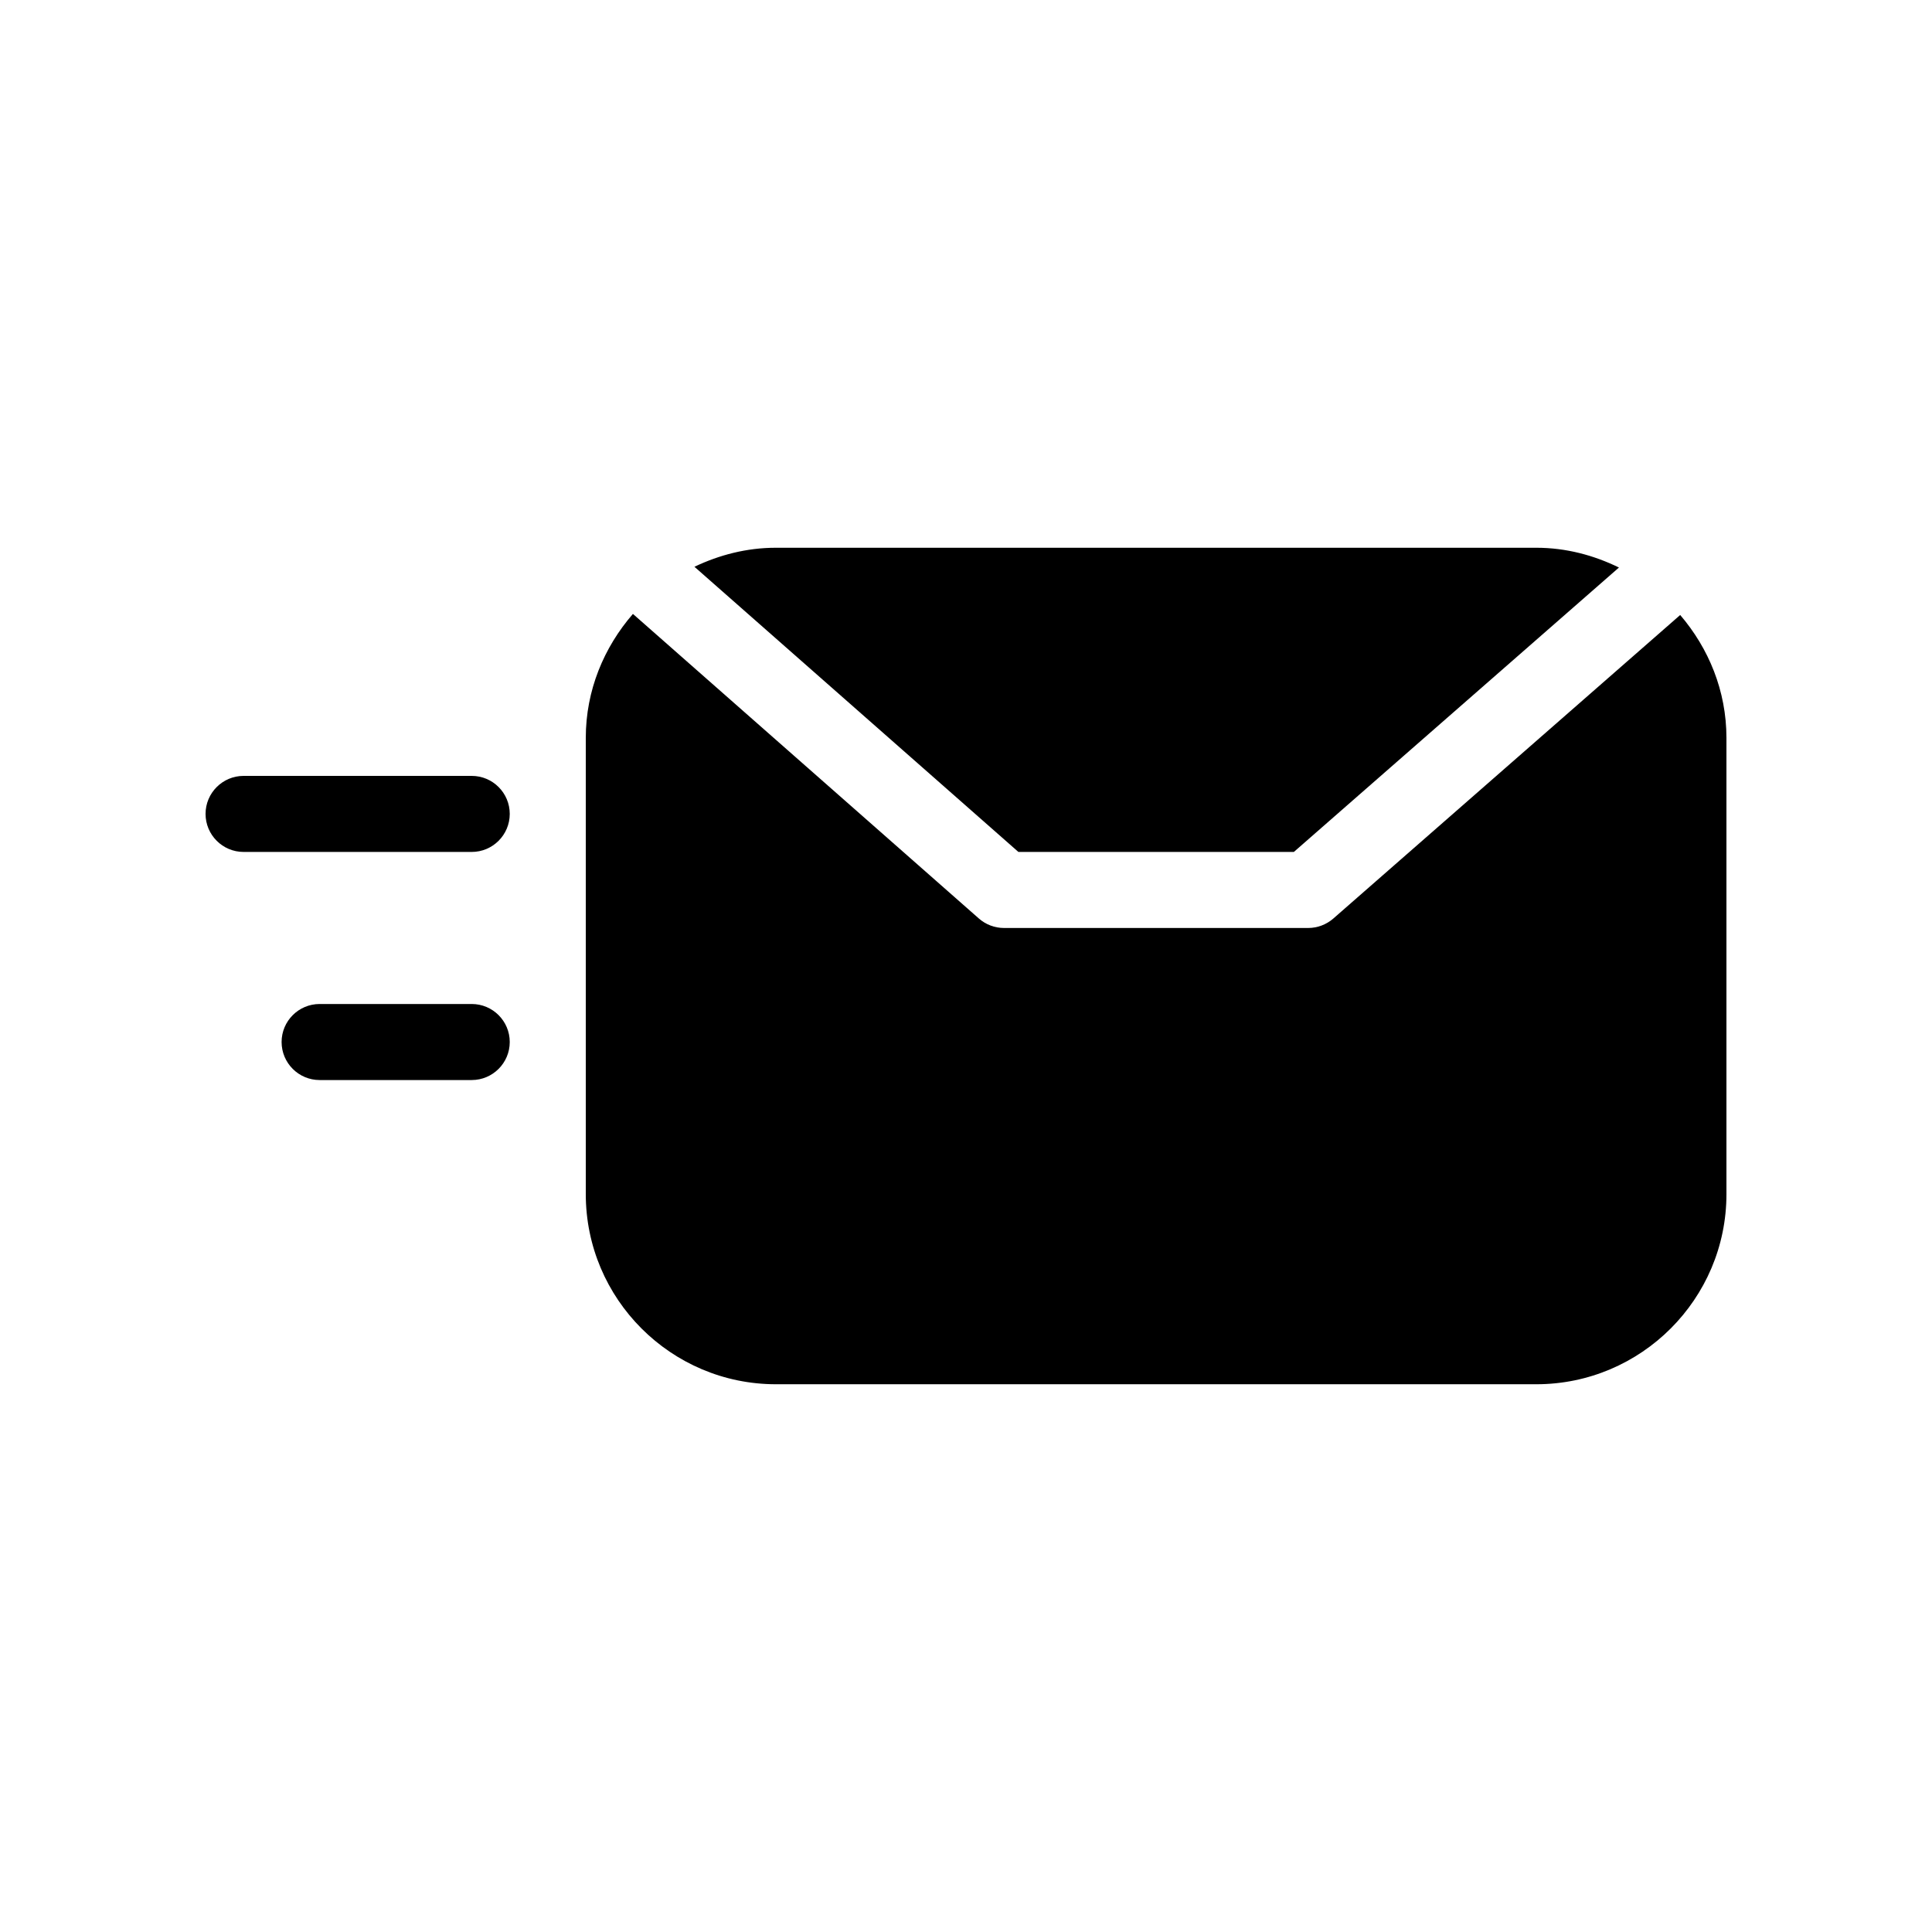
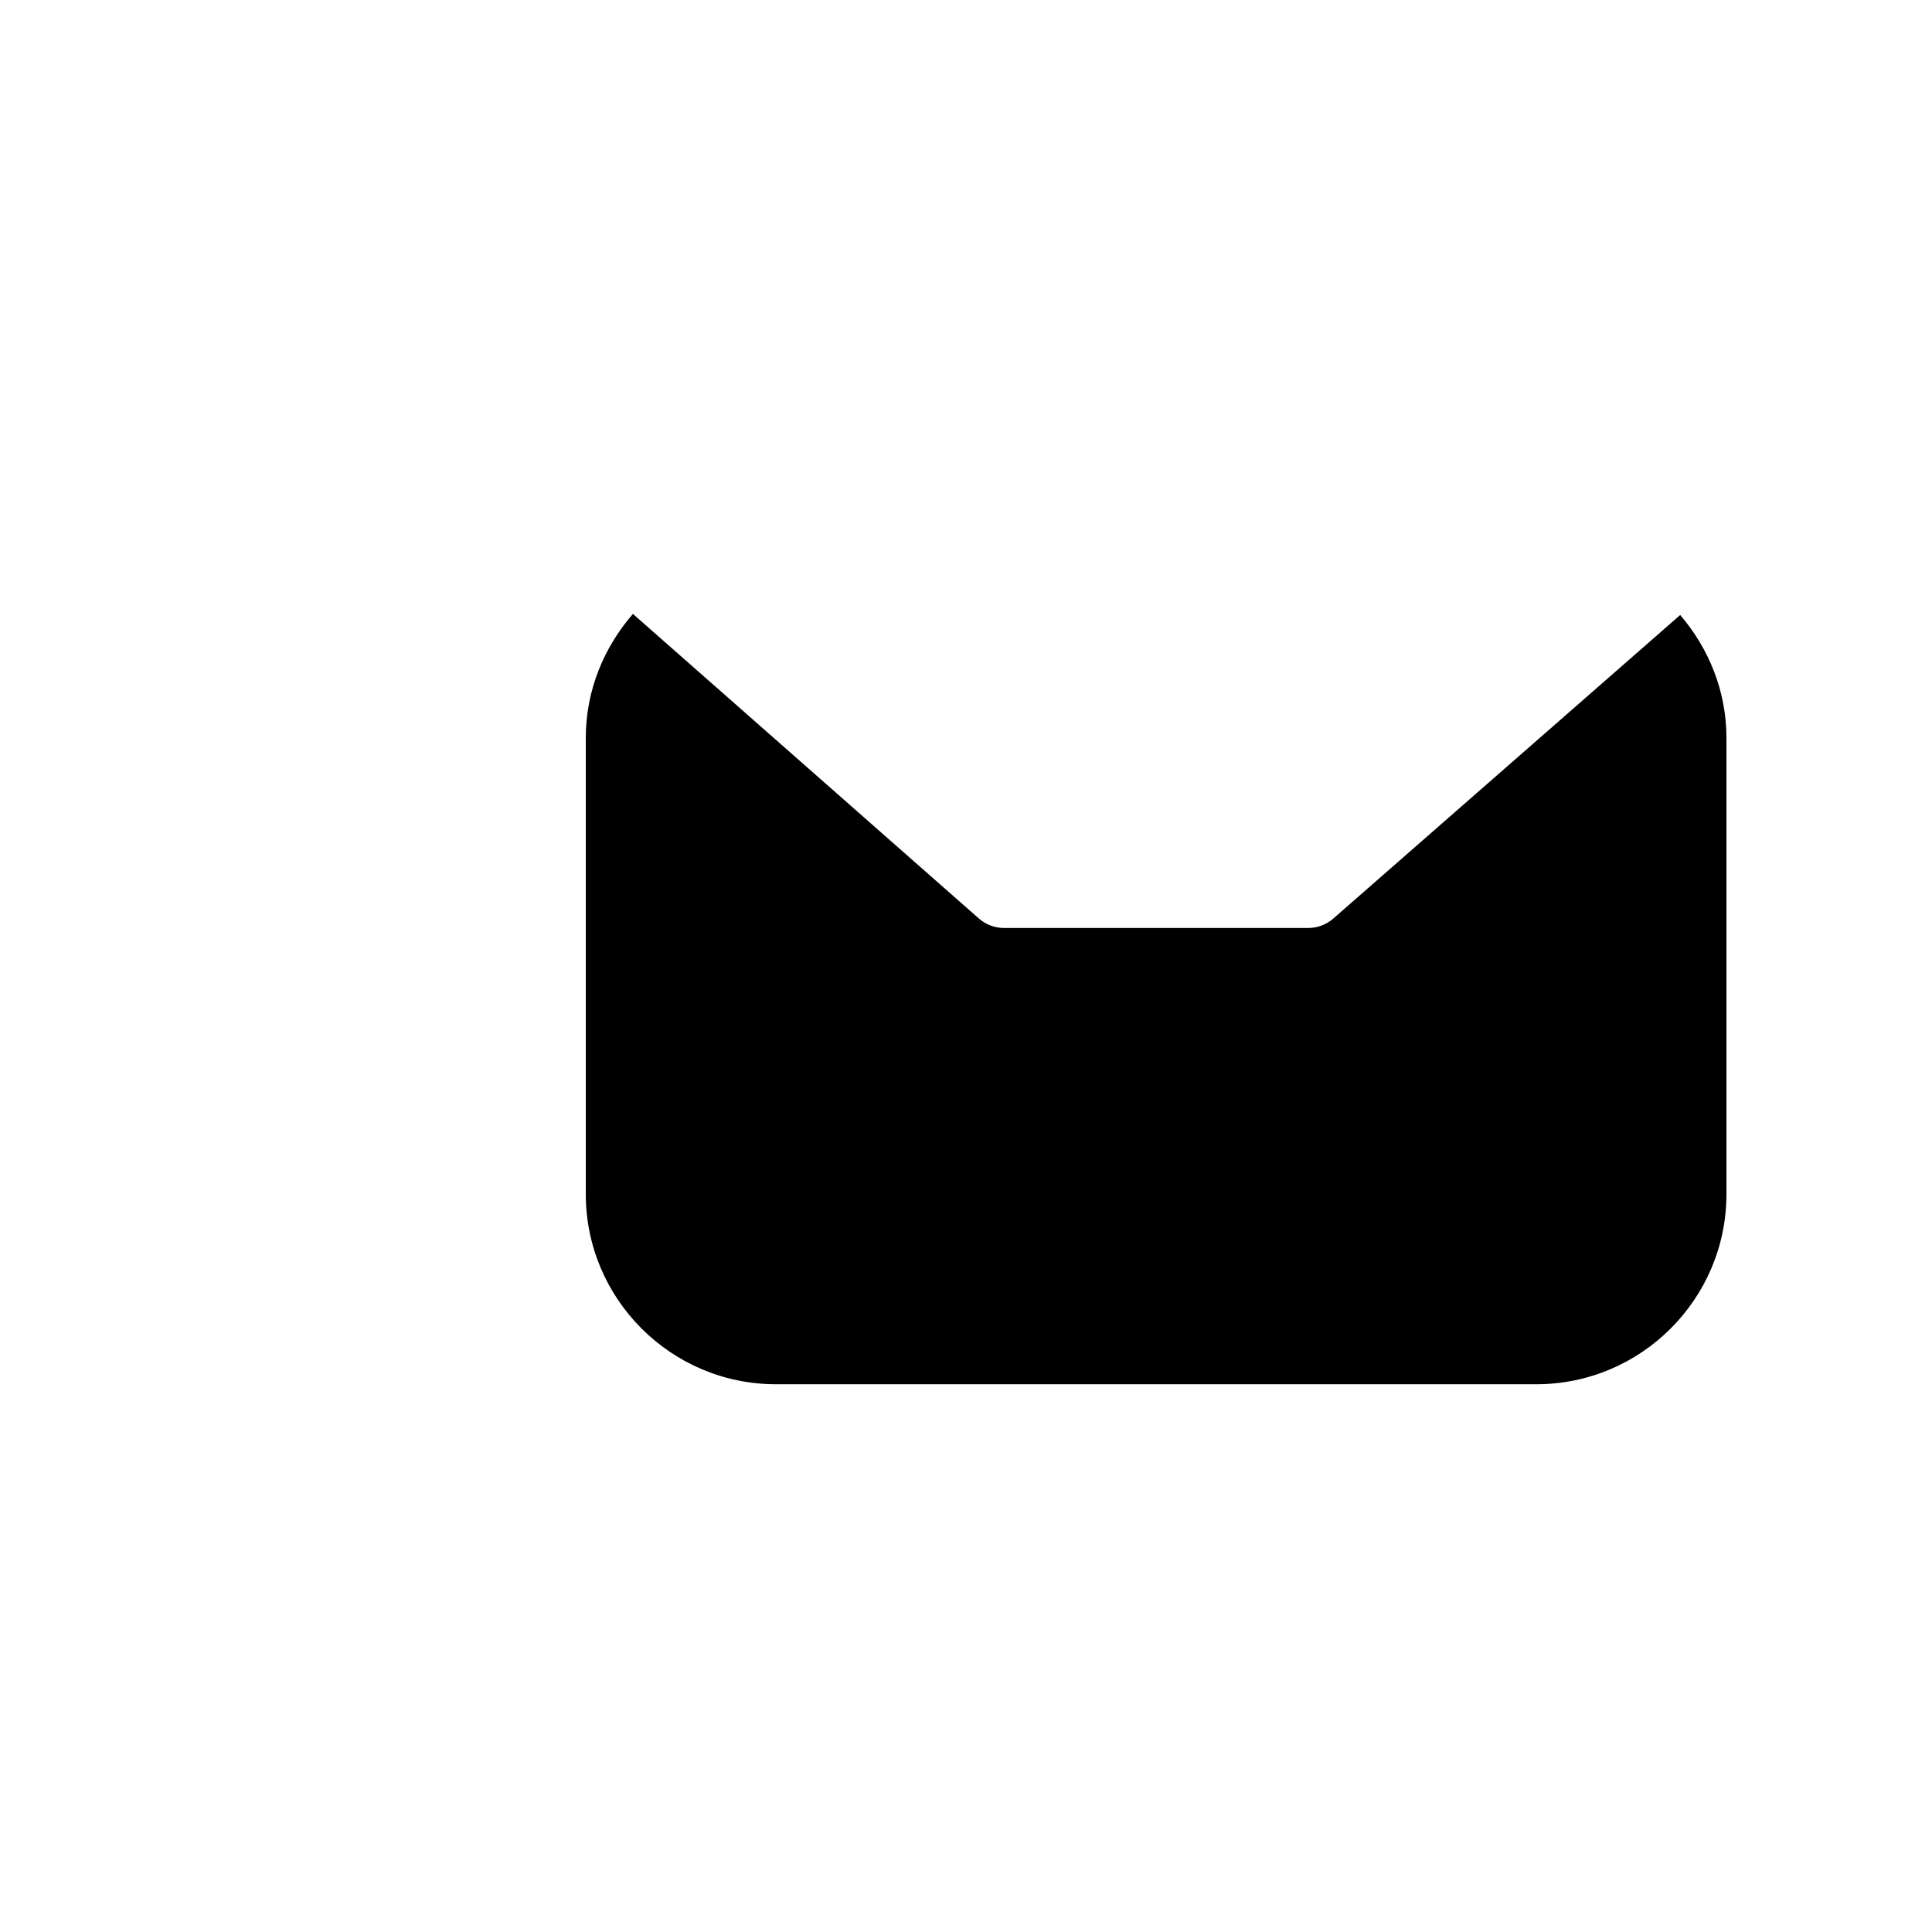
<svg xmlns="http://www.w3.org/2000/svg" fill="#000000" width="800px" height="800px" version="1.1" viewBox="144 144 512 512">
  <g>
-     <path d="m486.89 369.77 86.152-75.371c-6.648-3.242-14.004-5.238-21.906-5.238h-201.52c-7.758 0-15.012 1.914-21.582 5.039l85.848 75.57z" />
    <path d="m589.27 306.98-91.934 80.449c-1.855 1.609-4.215 2.496-6.652 2.496h-80.609c-2.457 0-4.816-0.887-6.672-2.519l-91.672-80.711c-7.676 8.848-12.492 20.234-12.492 32.852v120.91c0 27.789 22.609 50.383 50.383 50.383h201.52c27.77 0 50.383-22.59 50.383-50.383v-120.91c-0.004-12.477-4.719-23.762-12.258-32.566z" />
-     <path d="m269.01 349.62h-60.457c-5.562 0-10.078 4.516-10.078 10.078 0.004 5.559 4.516 10.074 10.078 10.074h60.457c5.562 0 10.078-4.516 10.078-10.078 0-5.559-4.516-10.074-10.078-10.074z" />
-     <path d="m269.01 410.07h-40.305c-5.562 0-10.078 4.516-10.078 10.078 0.004 5.562 4.516 10.074 10.078 10.074h40.305c5.562 0 10.078-4.516 10.078-10.078 0-5.559-4.516-10.074-10.078-10.074z" />
  </g>
</svg>